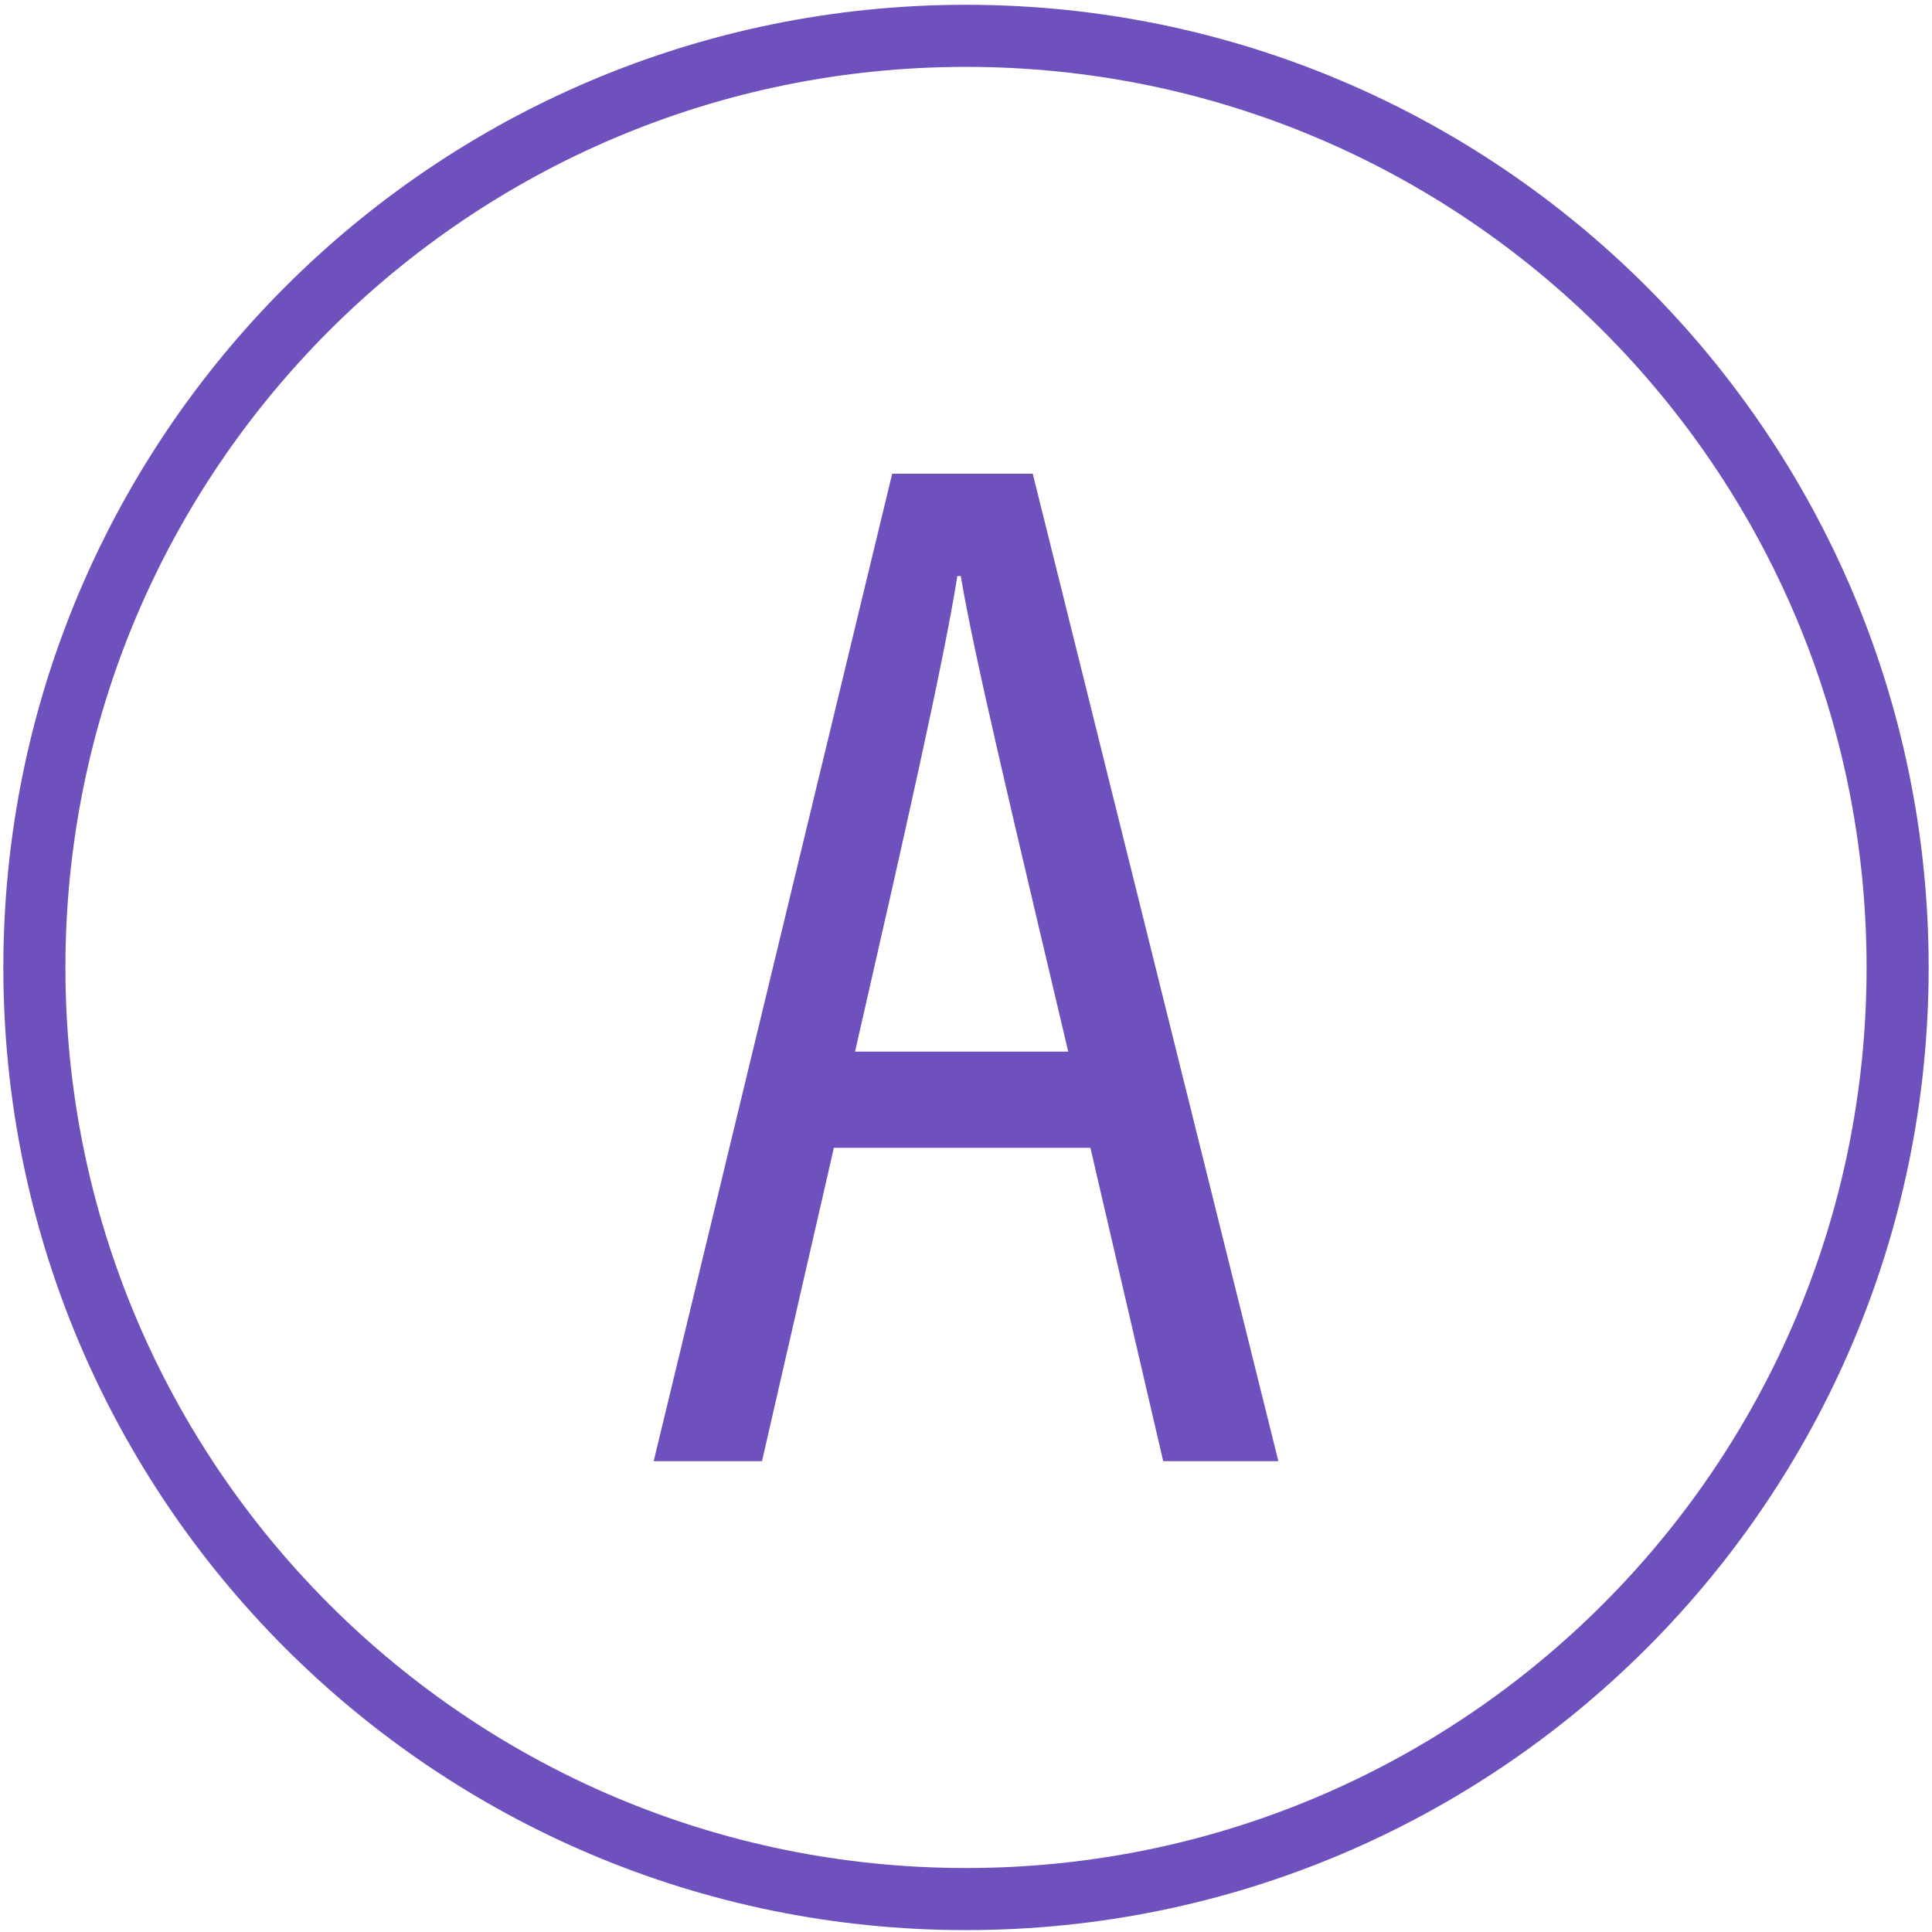
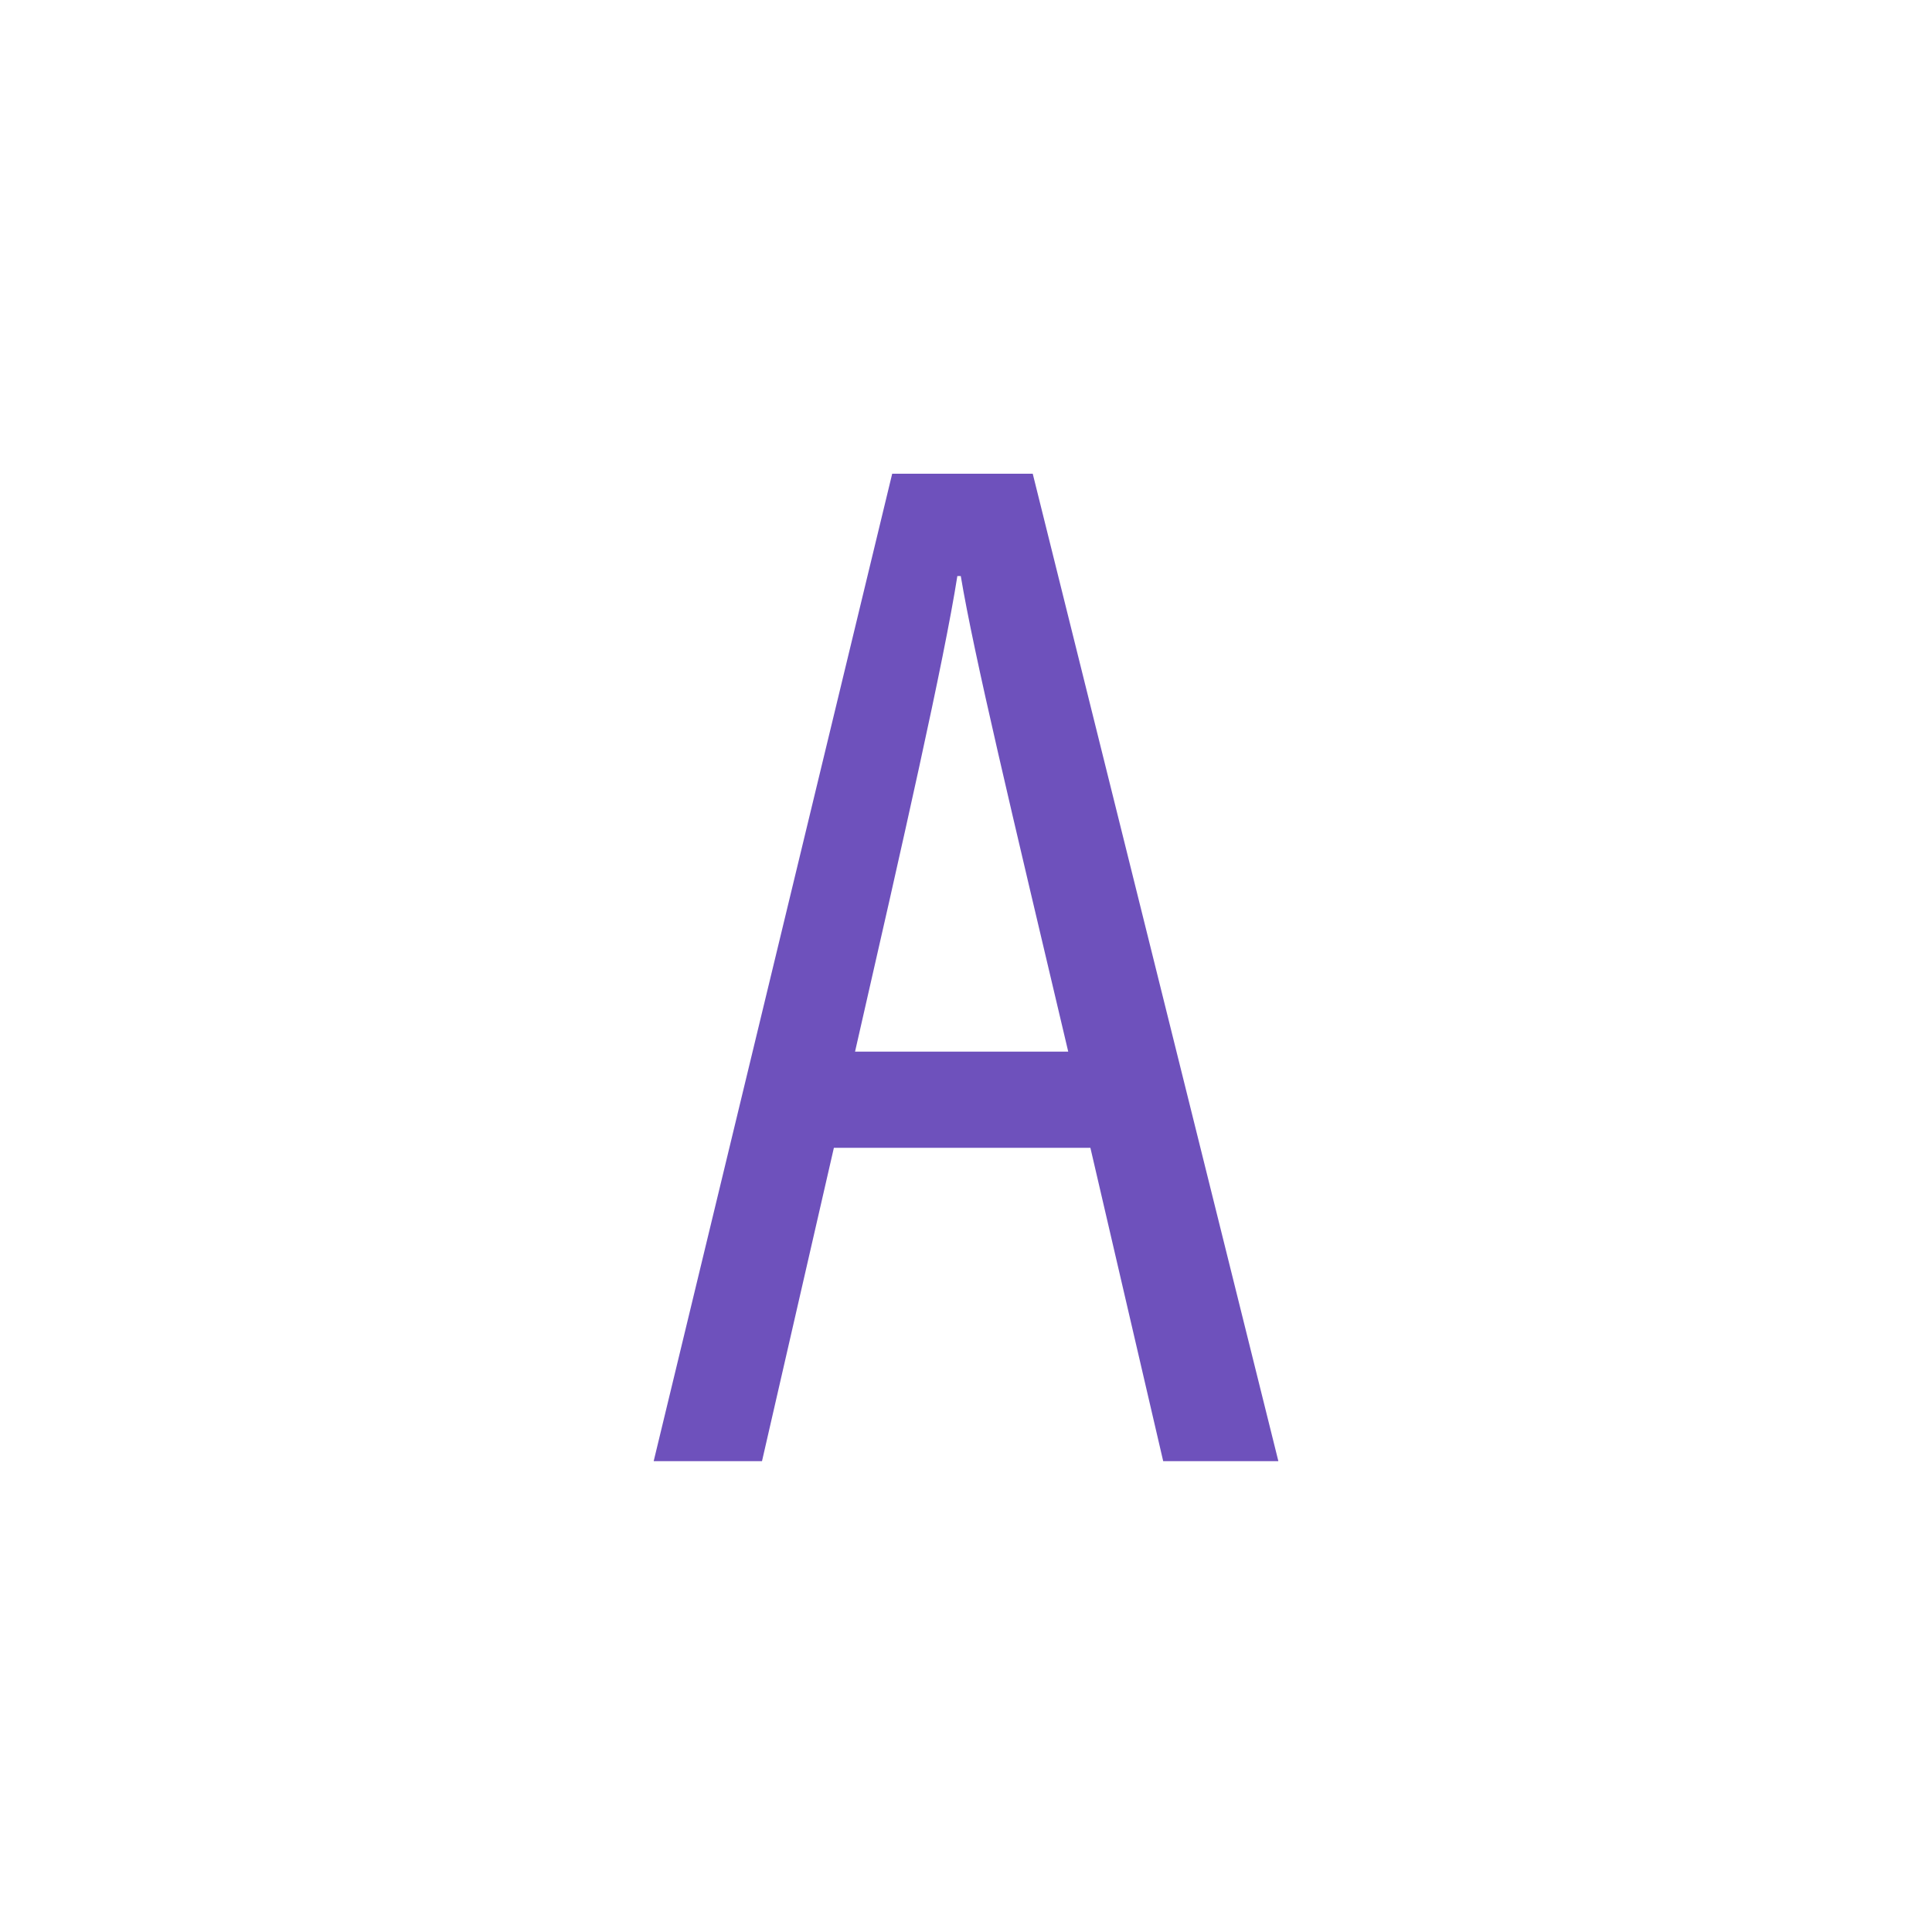
<svg xmlns="http://www.w3.org/2000/svg" version="1.1" x="0px" y="0px" width="44px" height="44px" viewBox="0 0 44 44" enable-background="new 0 0 44 44" xml:space="preserve">
  <g id="レイヤー_2">
</g>
  <g>
</g>
  <g id="レイヤー_1">
</g>
  <g id="文字">
</g>
  <g id="写真">
    <path fill="#6E51BC" d="M17.354,33.277l1.637-7.136h5.842l1.658,7.136h2.623L23.52,10.789h-3.201   c0,0.002-5.432,22.488-5.432,22.488H17.354z M21.803,13.119h0.078c0.299,1.792,1.143,5.307,2.447,10.831h-4.855   C20.576,19.123,21.494,15.077,21.803,13.119z" />
    <g>
-       <path fill="none" stroke="#6E51BC" stroke-width="1.414" stroke-miterlimit="10" d="M43.217,22.035    c0,11.718-9.499,21.215-21.217,21.215c-11.717,0-21.217-9.497-21.217-21.215c0-11.72,9.5-21.219,21.217-21.219    C33.718,0.816,43.217,10.315,43.217,22.035z" />
-     </g>
+       </g>
  </g>
</svg>